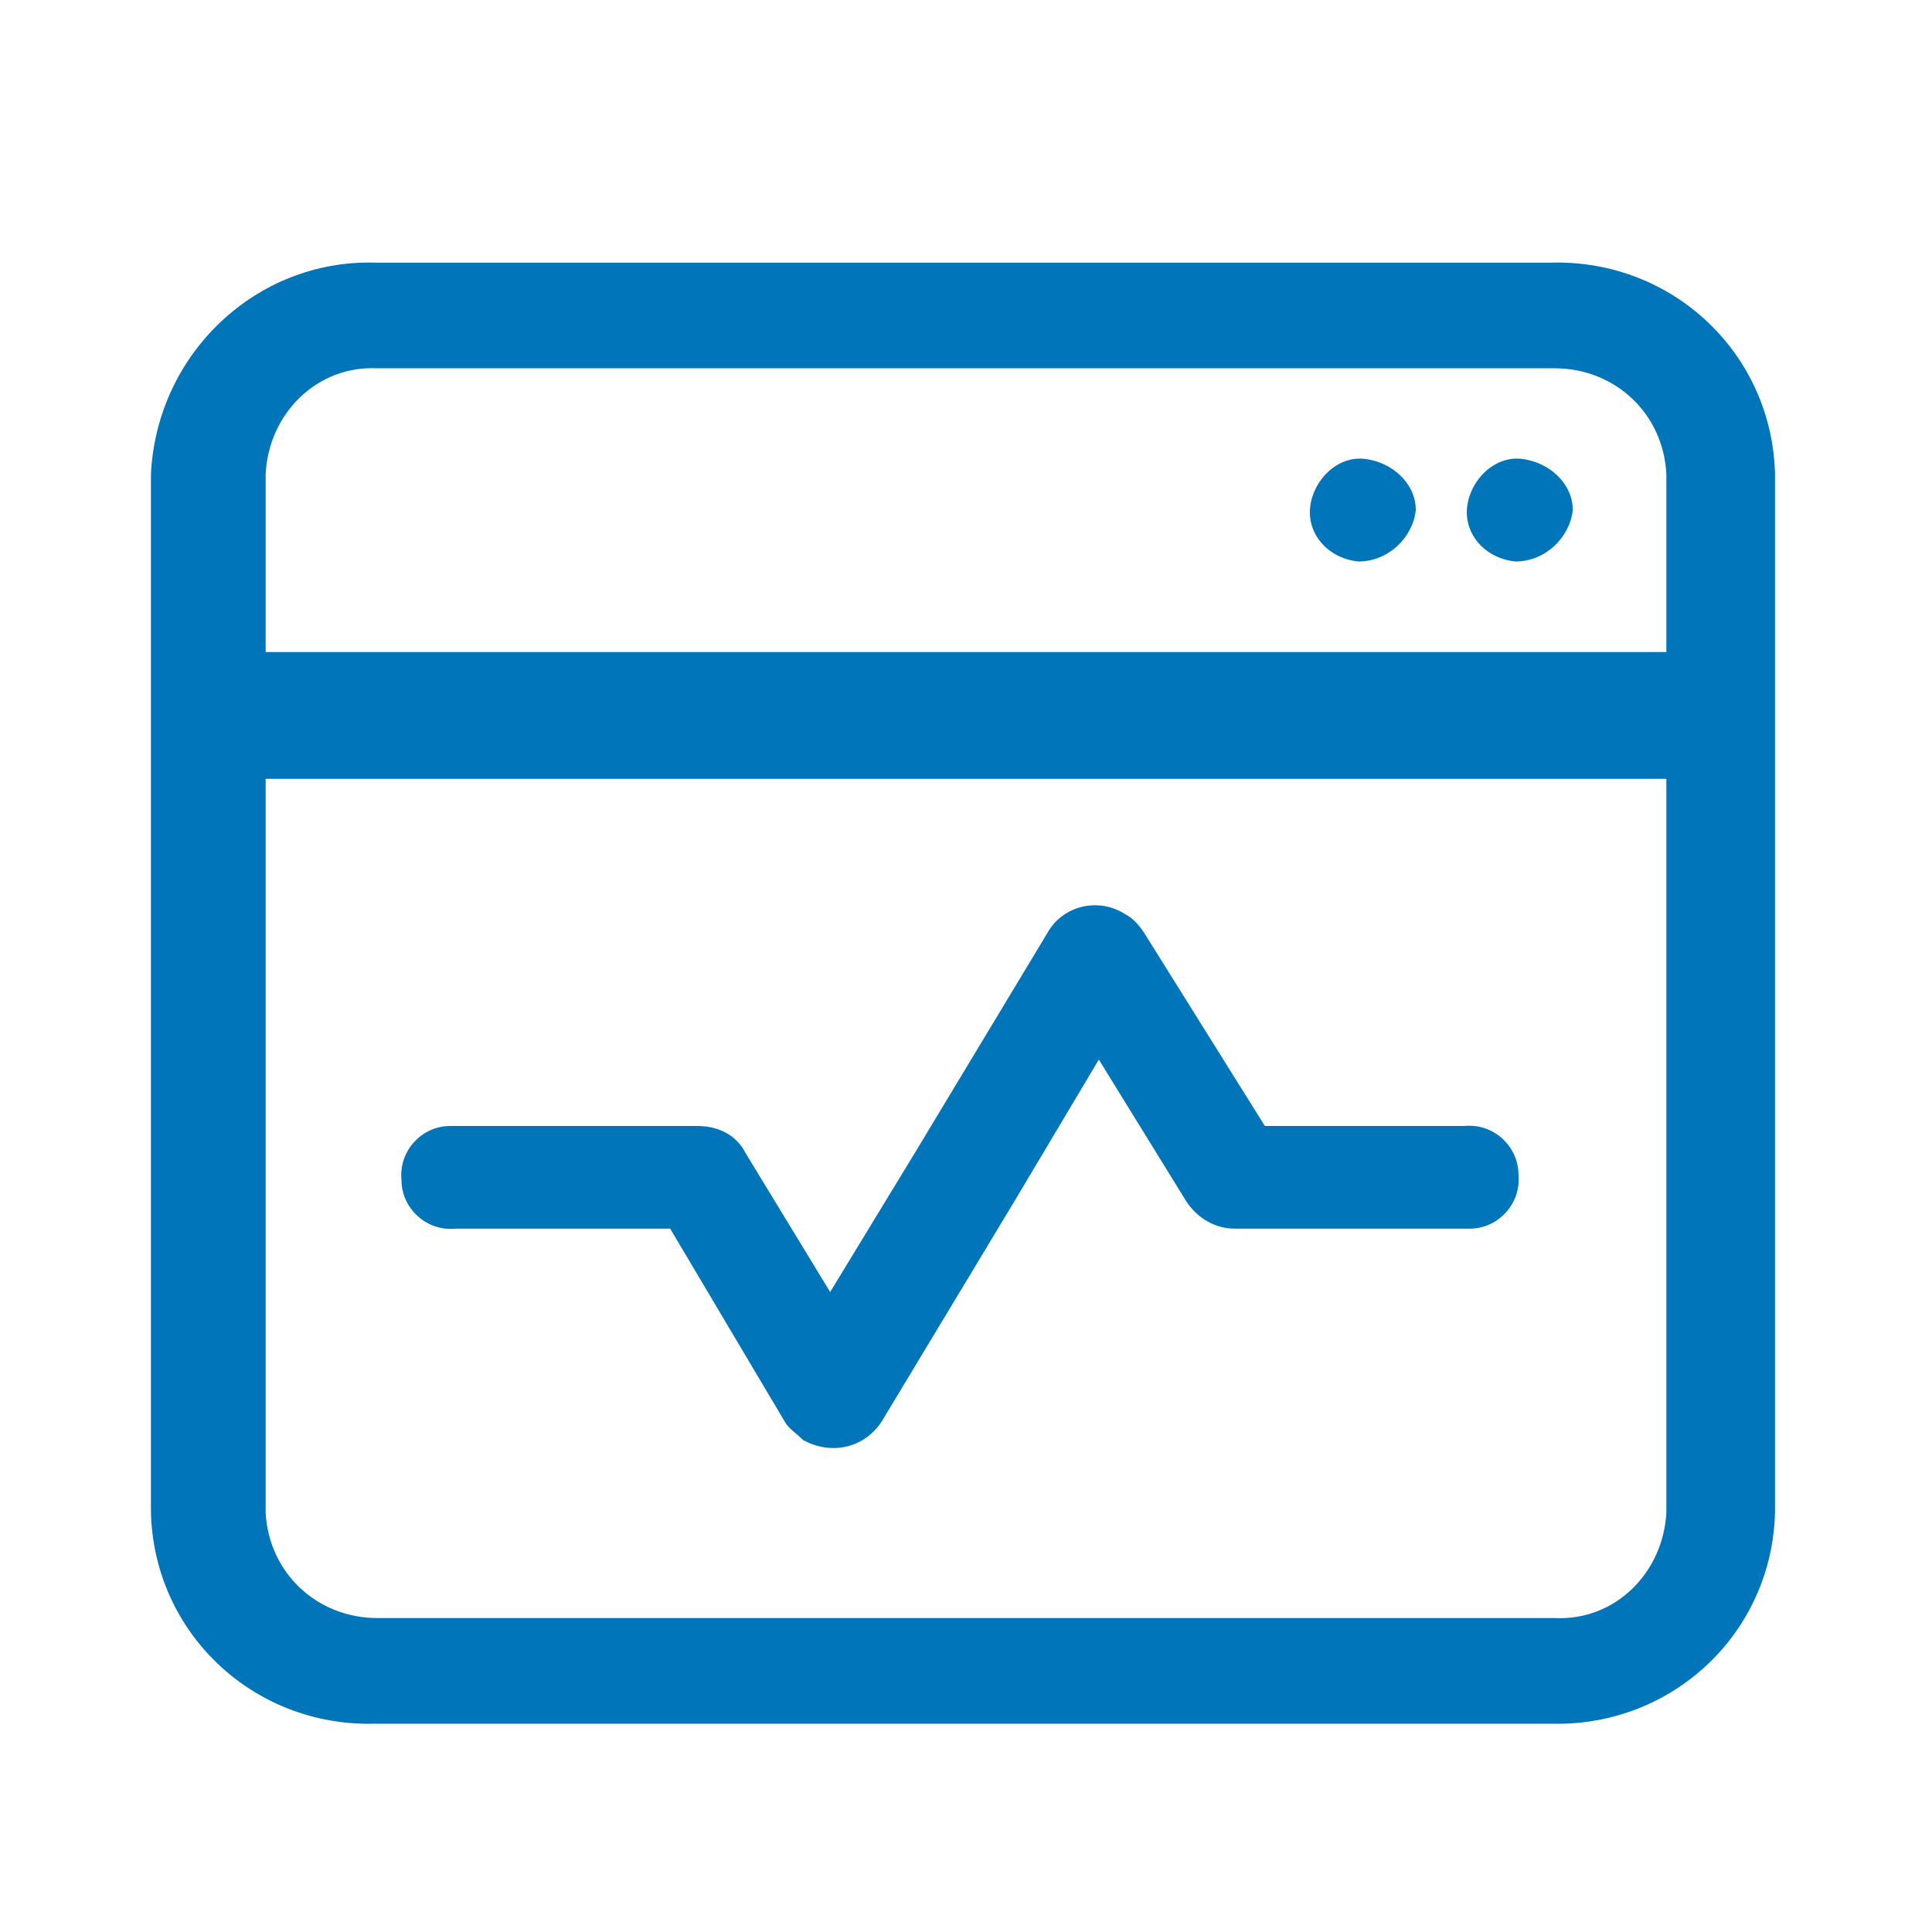
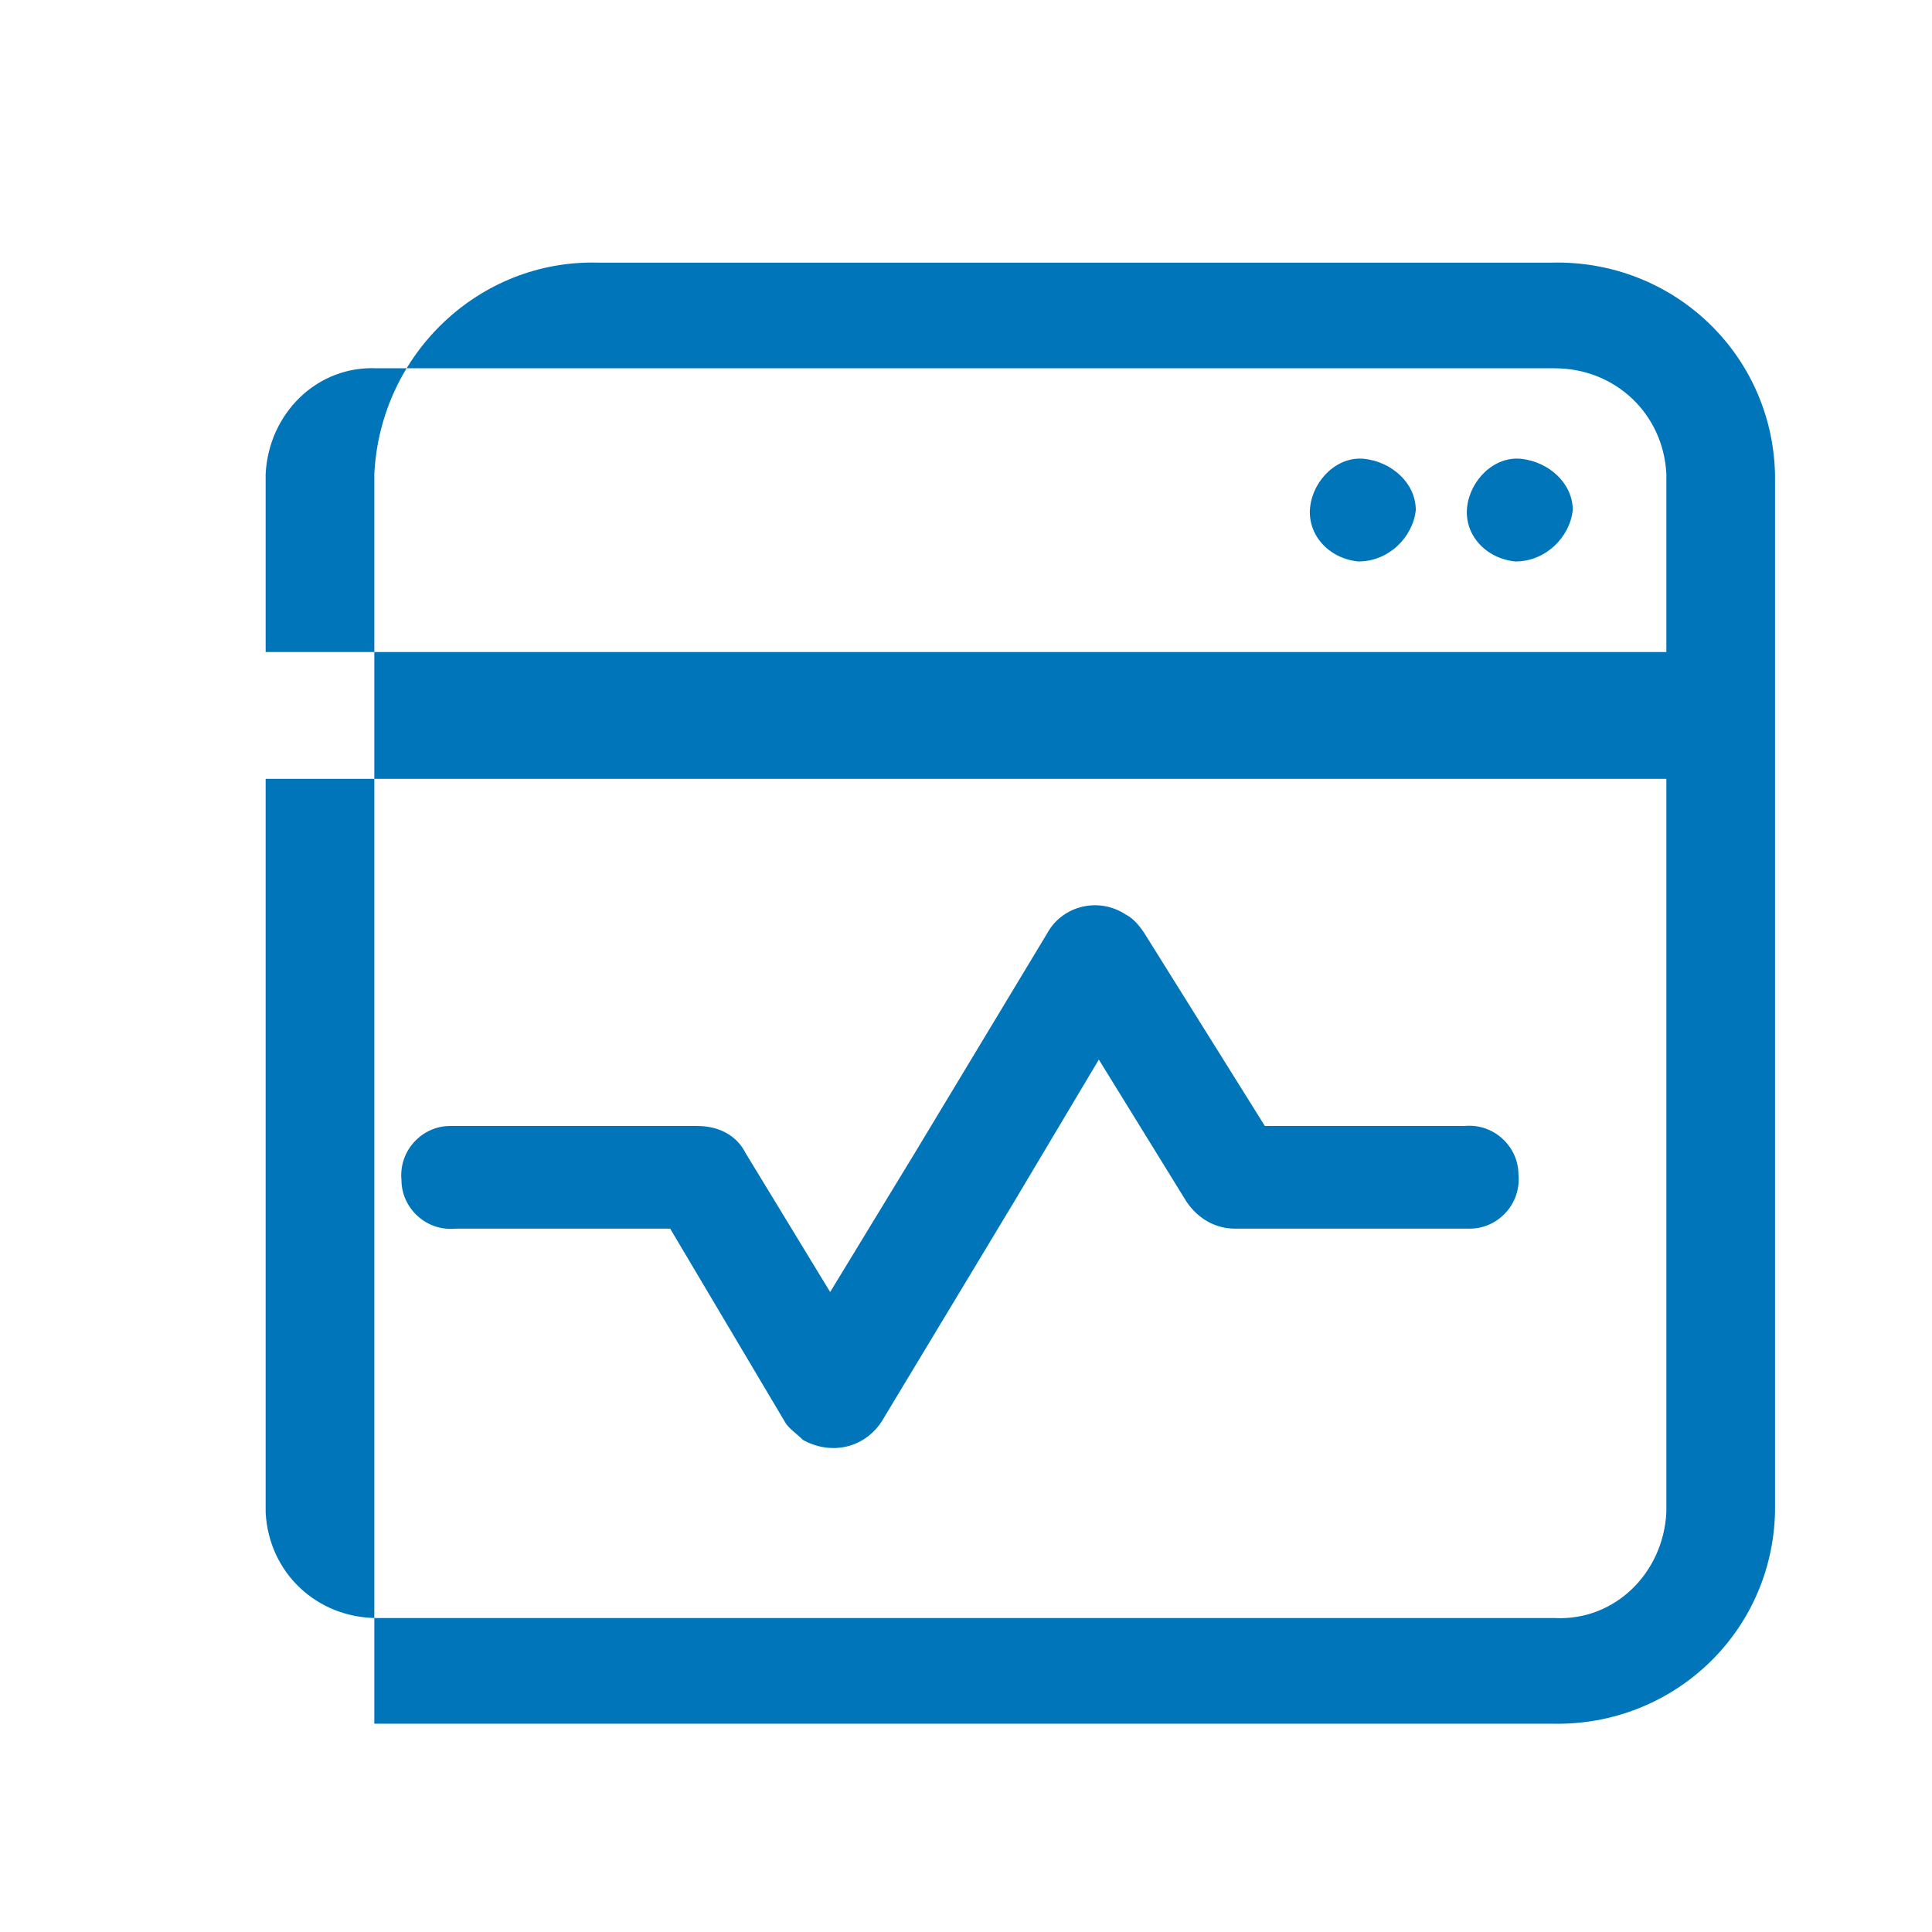
<svg xmlns="http://www.w3.org/2000/svg" t="1710984815958" class="icon" viewBox="0 0 1024 1024" version="1.1" p-id="26498" width="200" height="200">
-   <path d="M140.8 345.6h742.4v-94.4c-1.6-32-27.2-56-59.2-56h-624c-32-1.6-57.6 24-59.2 56v94.4z m0 67.2v388.8c1.6 32 27.2 56 59.2 56h624c32 1.6 57.6-24 59.2-56V412.8H140.8z m57.6-273.6h624c64-1.6 116.8 48 118.4 112v550.4c-1.6 64-54.4 113.6-118.4 112h-624c-64 1.6-116.8-48-118.4-112V251.2c3.2-64 56-113.6 118.4-112z m43.2 512c-16 1.6-28.8-11.2-28.8-25.6-1.6-16 11.2-28.8 25.6-28.8h131.2c11.2 0 20.8 4.8 25.6 14.4l44.8 73.6 44.8-73.6 70.4-116.8c8-14.4 27.2-19.2 41.6-9.6 3.2 1.6 6.4 4.8 9.6 9.6l64 102.4h105.6c16-1.6 28.8 11.2 28.8 25.6 1.6 16-11.2 28.8-25.6 28.8h-124.8c-9.6 0-19.2-4.8-25.6-14.4l-46.4-75.2-44.8 75.2-70.4 116.8c-9.6 14.4-27.2 17.6-41.6 9.6-3.2-3.2-8-6.4-9.6-9.6l-60.8-102.4h-113.6zM720 297.6c-16-1.6-27.2-14.4-25.6-28.8s14.4-27.2 28.8-25.6c14.4 1.6 27.2 12.8 27.2 27.2-1.6 14.4-14.4 27.2-30.4 27.2z m83.2 0c-16-1.6-27.2-14.4-25.6-28.8s14.4-27.2 28.8-25.6c14.4 1.6 27.2 12.8 27.2 27.2-1.6 14.4-14.4 27.2-30.4 27.2z" fill="#0075ba" p-id="26499" />
+   <path d="M140.8 345.6h742.4v-94.4c-1.6-32-27.2-56-59.2-56h-624c-32-1.6-57.6 24-59.2 56v94.4z m0 67.2v388.8c1.6 32 27.2 56 59.2 56h624c32 1.6 57.6-24 59.2-56V412.8H140.8z m57.6-273.6h624c64-1.6 116.8 48 118.4 112v550.4c-1.6 64-54.4 113.6-118.4 112h-624V251.2c3.2-64 56-113.6 118.4-112z m43.2 512c-16 1.6-28.8-11.2-28.8-25.6-1.6-16 11.2-28.8 25.6-28.8h131.2c11.2 0 20.8 4.8 25.6 14.4l44.8 73.6 44.8-73.6 70.4-116.8c8-14.4 27.2-19.2 41.6-9.6 3.2 1.6 6.4 4.8 9.6 9.6l64 102.4h105.6c16-1.6 28.8 11.2 28.8 25.6 1.6 16-11.2 28.8-25.6 28.8h-124.8c-9.6 0-19.2-4.8-25.6-14.4l-46.4-75.2-44.8 75.2-70.4 116.8c-9.6 14.4-27.2 17.6-41.6 9.6-3.2-3.2-8-6.4-9.6-9.6l-60.8-102.4h-113.6zM720 297.6c-16-1.6-27.2-14.4-25.6-28.8s14.4-27.2 28.8-25.6c14.4 1.6 27.2 12.8 27.2 27.2-1.6 14.4-14.4 27.2-30.4 27.2z m83.2 0c-16-1.6-27.2-14.4-25.6-28.8s14.4-27.2 28.8-25.6c14.4 1.6 27.2 12.8 27.2 27.2-1.6 14.4-14.4 27.2-30.4 27.2z" fill="#0075ba" p-id="26499" />
</svg>